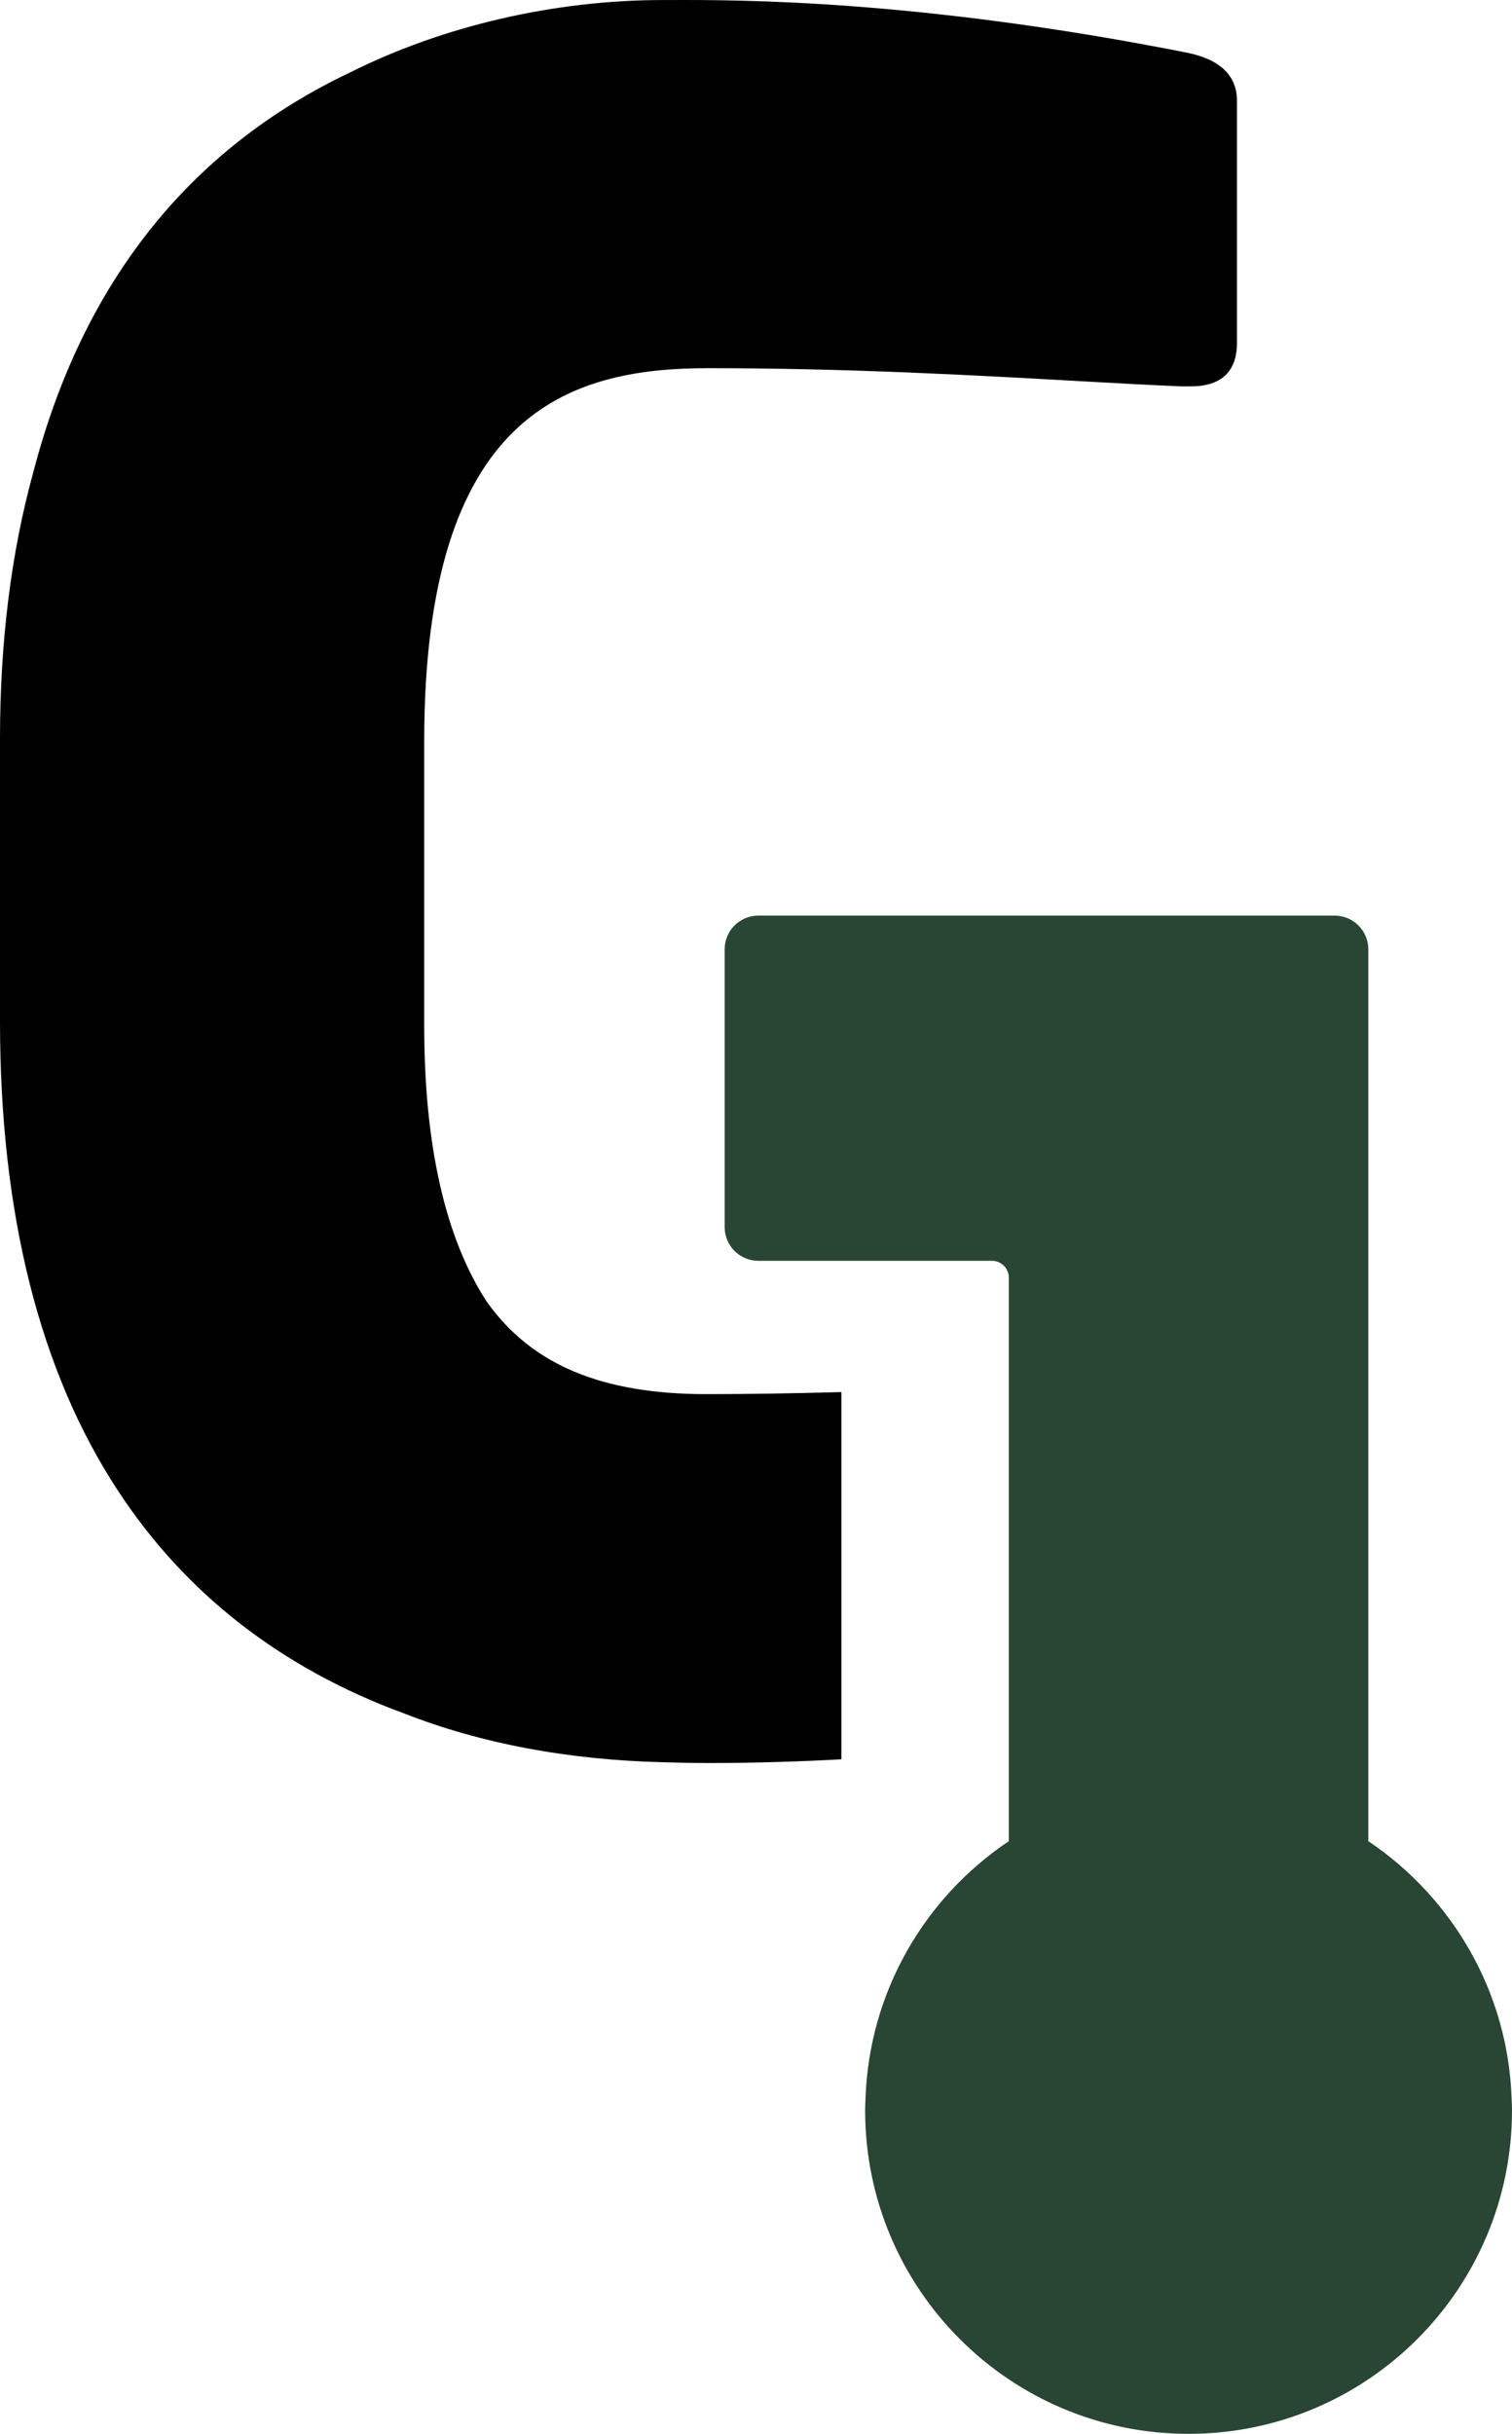
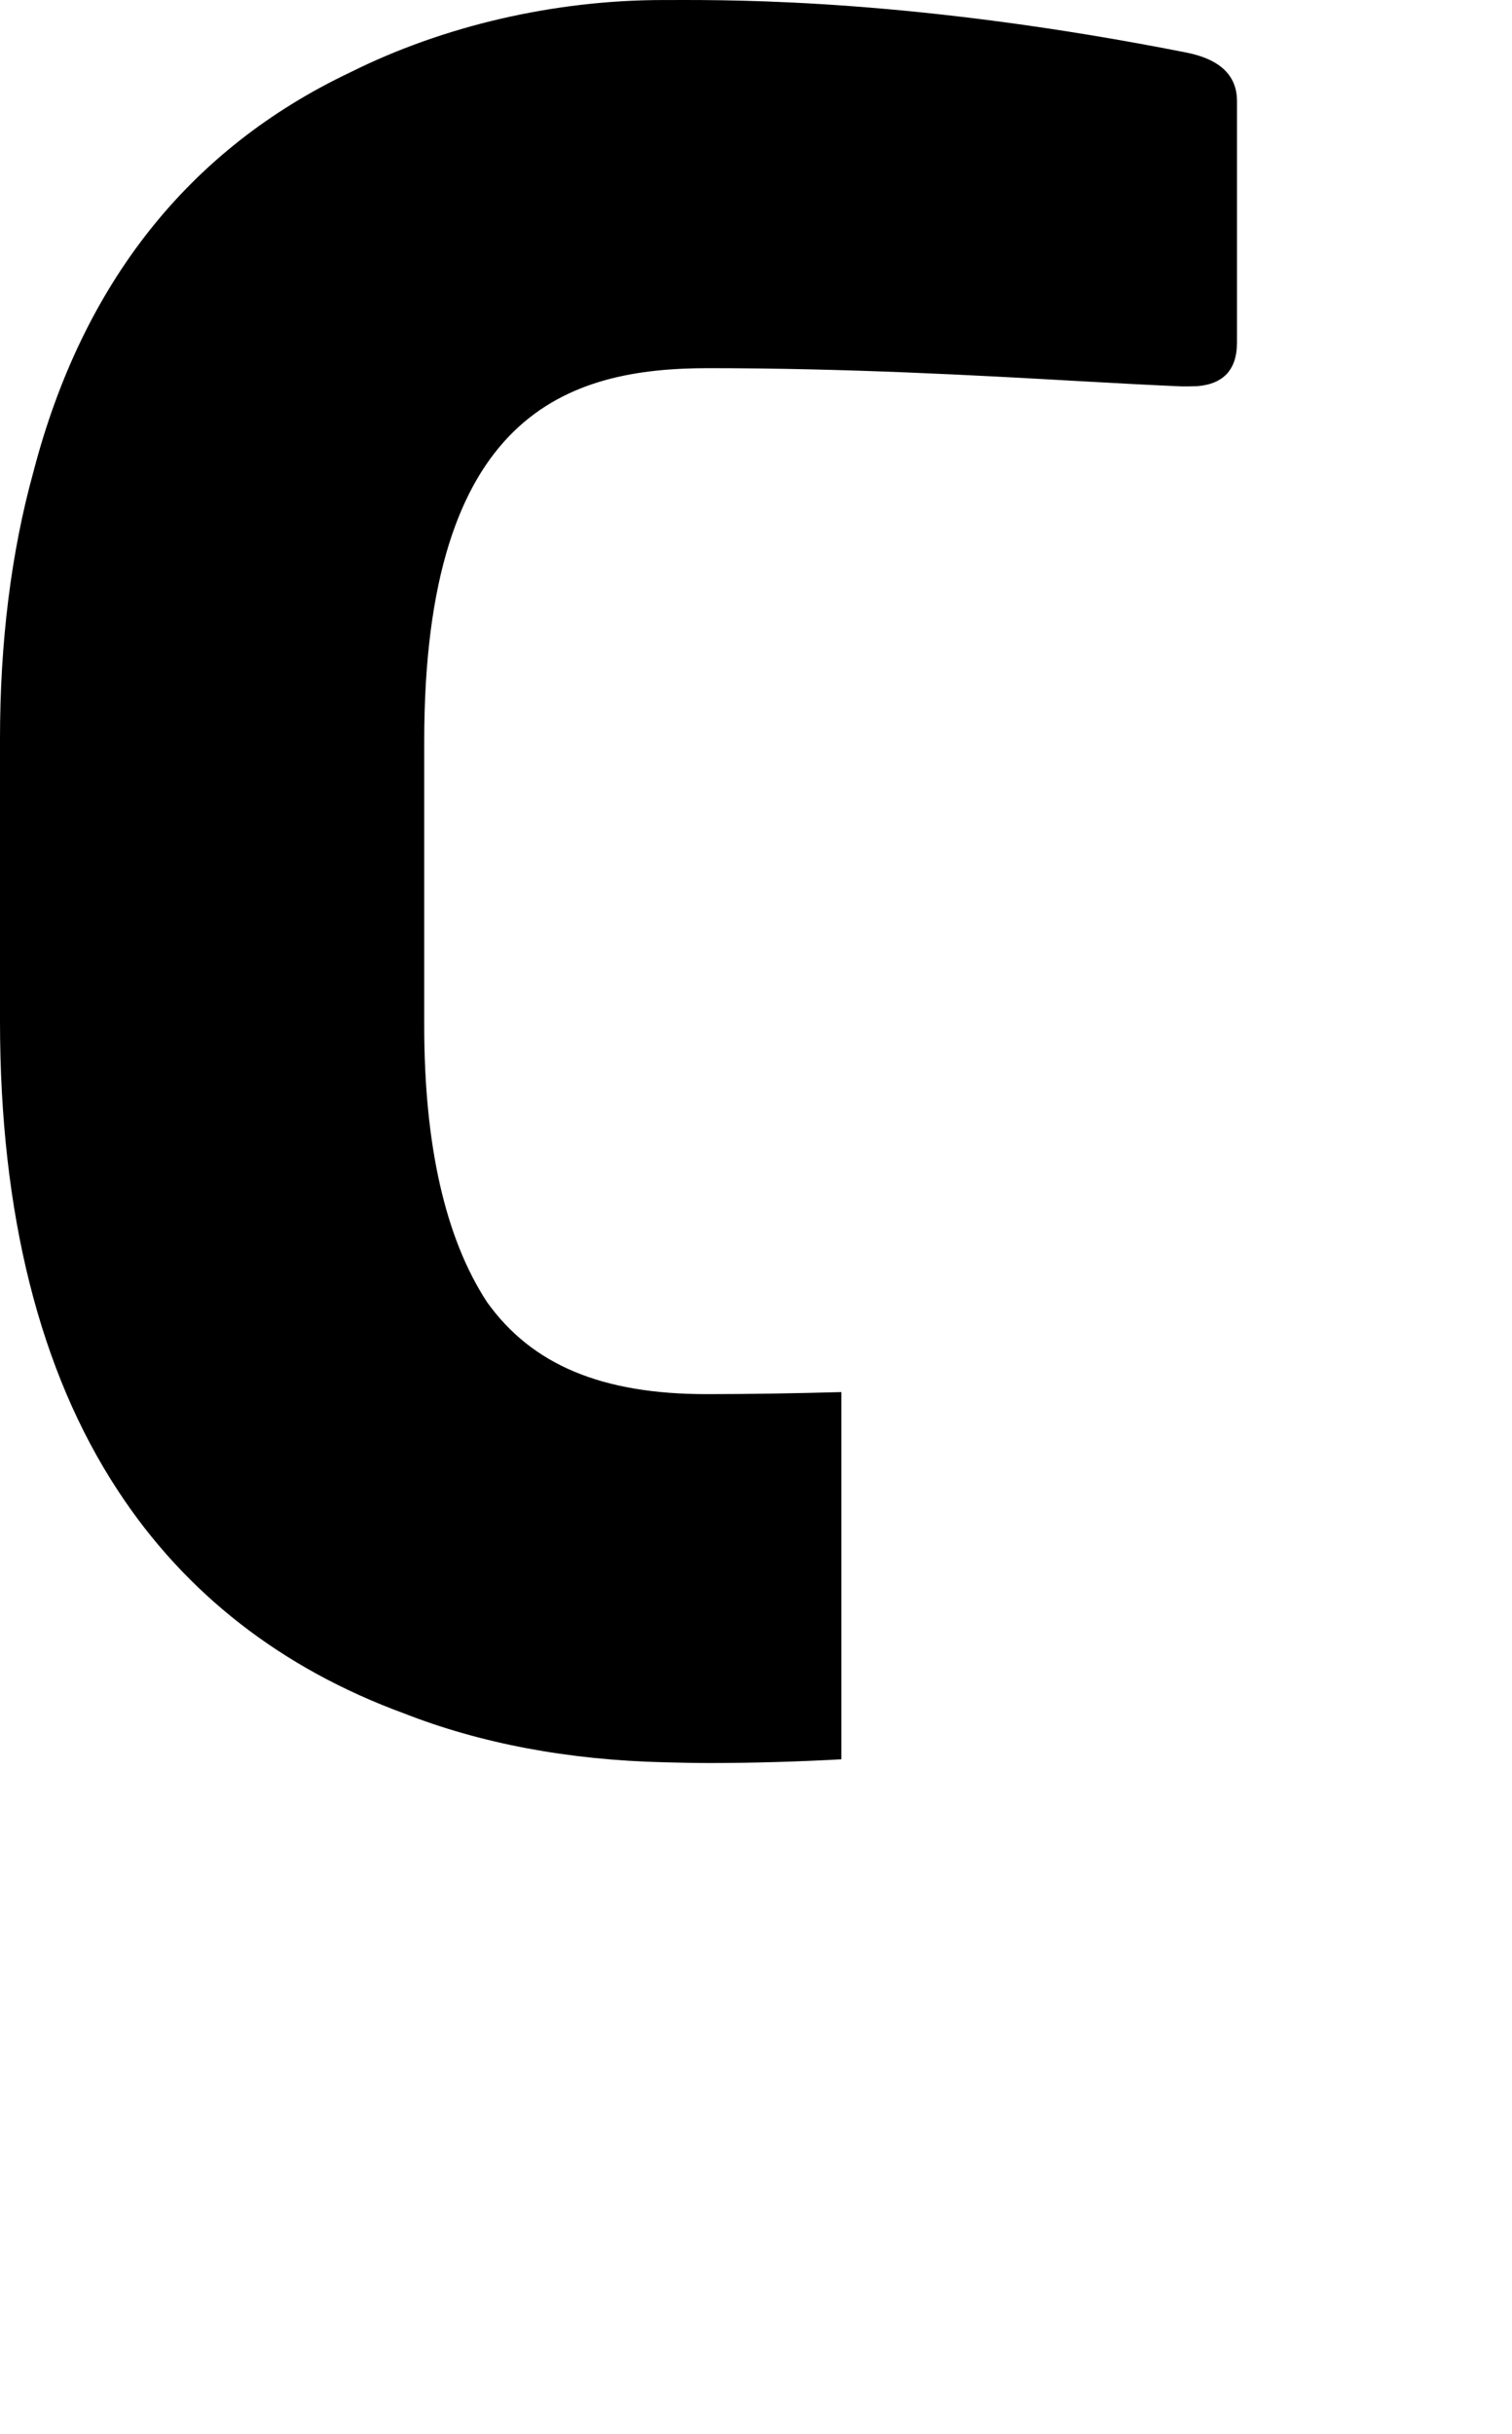
<svg xmlns="http://www.w3.org/2000/svg" data-bbox="0 0.005 1000 1608.695" viewBox="0 0 1000 1608.7" data-type="color">
  <g>
    <path d="M818.12 66.75v159.64c0 17.82-8.85 27.53-26.55 28.88-1.97 0-3.69.12-5.53.12h-4.55c-20.4-.86-43.01-2.09-69.19-3.56-67.59-3.81-151.65-8.48-243.95-8.48S280.57 272.6 280.57 489.88v188.15c0 79.14 14.01 140.59 41.54 182.62 29.62 41.42 75.83 60.83 145.02 60.83 28.27 0 57.76-.49 89.35-1.35v242.72c-26.67 1.47-57.51 2.46-87.38 2.46-10.08 0-19.91-.25-29.62-.49-63.54-1.47-121.54-12.41-172.3-32.32-80.86-29.62-144.65-79.14-189.26-147.35C26.18 906.37 0 801.91 0 675.08v-186.8c0-63.91 7.37-123.26 22.12-176.48C54.56 187.19 125.11 98.33 231.66 47.82 293.11 17.1 366.6.02 438.61.02h5.29C488.51-.1 607.23-.35 784.93 34.8c22 4.42 33.18 15.12 33.18 31.95Z" fill="#000000" data-color="1" />
-     <path d="M1000 1394.86c0 118.15-95.79 213.84-213.93 213.84s-213.89-95.7-213.89-213.84c0-2.47.1-4.98.24-7.36-.1-.1 0-.14 0-.14 2.32-71.11 39.44-133.34 94.79-170.41V844.52c0-6.17-4.98-11.16-11.16-11.16H501.54c-12.3 0-22.26-9.97-22.26-22.26V627.45c0-12.29 9.97-22.26 22.26-22.26h381.12c12.34 0 22.31 9.97 22.31 22.26v589.5c55.3 37.17 92.47 99.35 94.79 170.41 0 0 .05.05 0 .14.14 2.37.24 4.89.24 7.36" fill="#294634" data-color="2" />
  </g>
</svg>